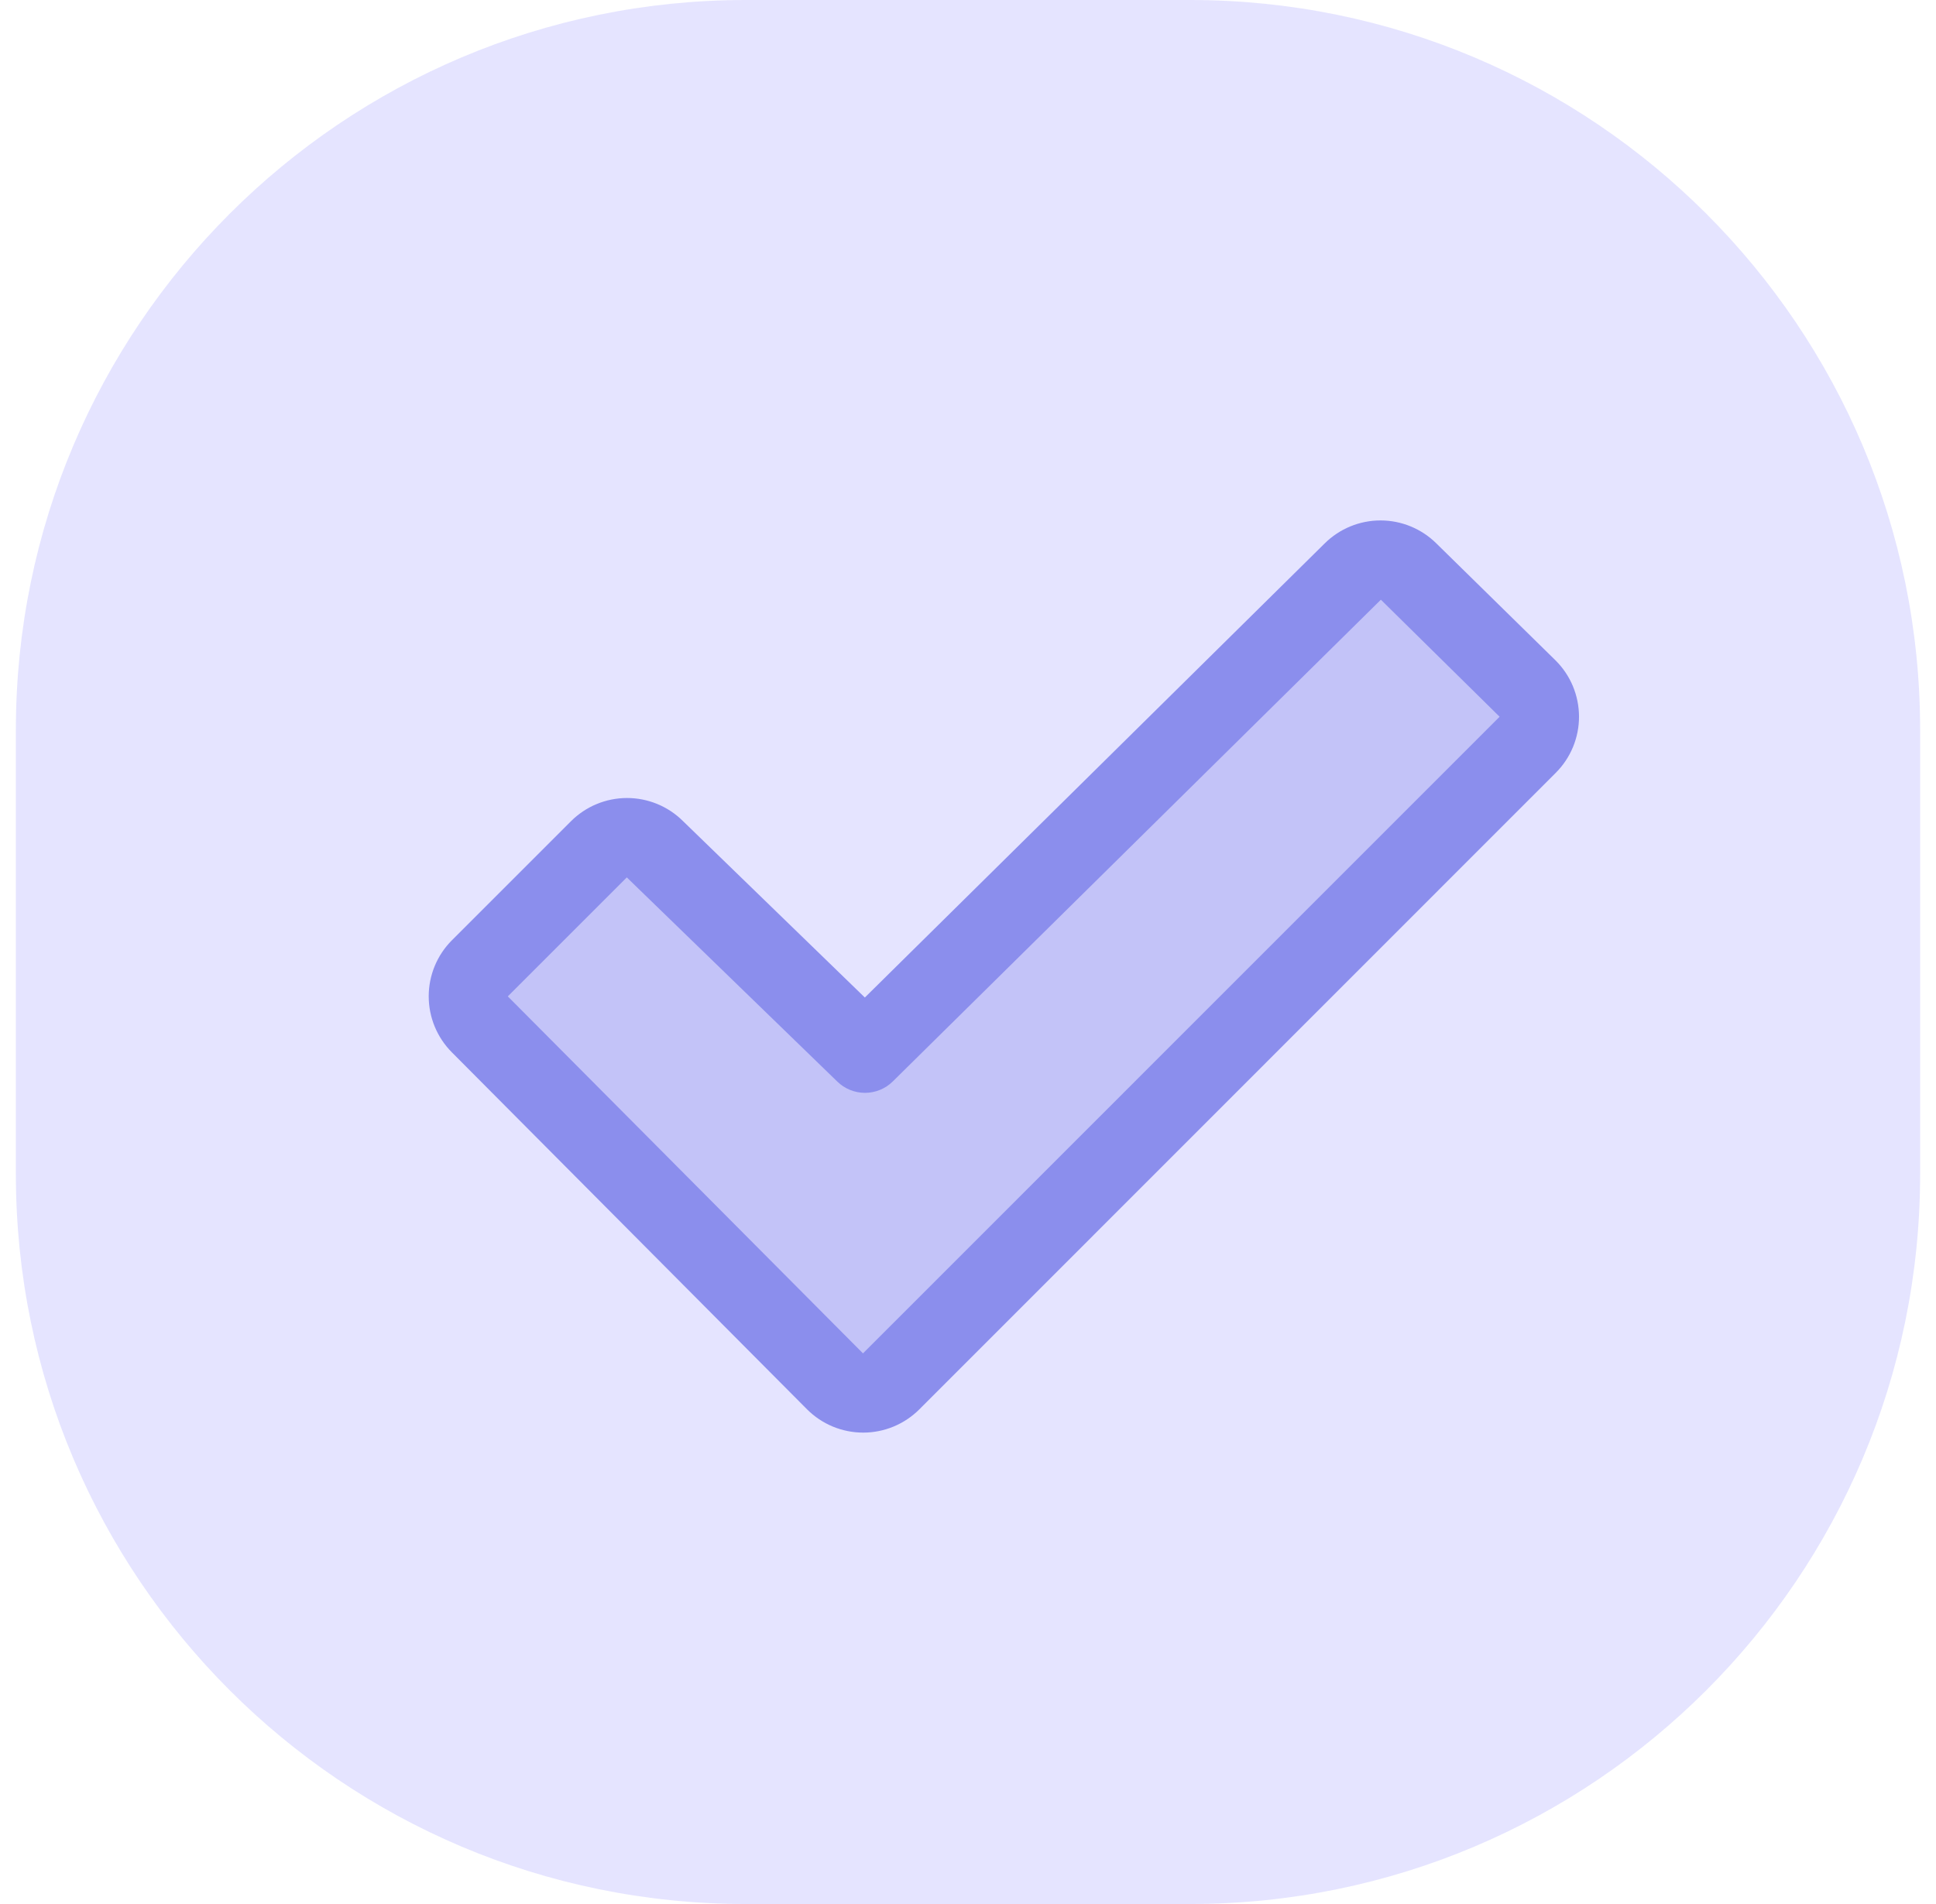
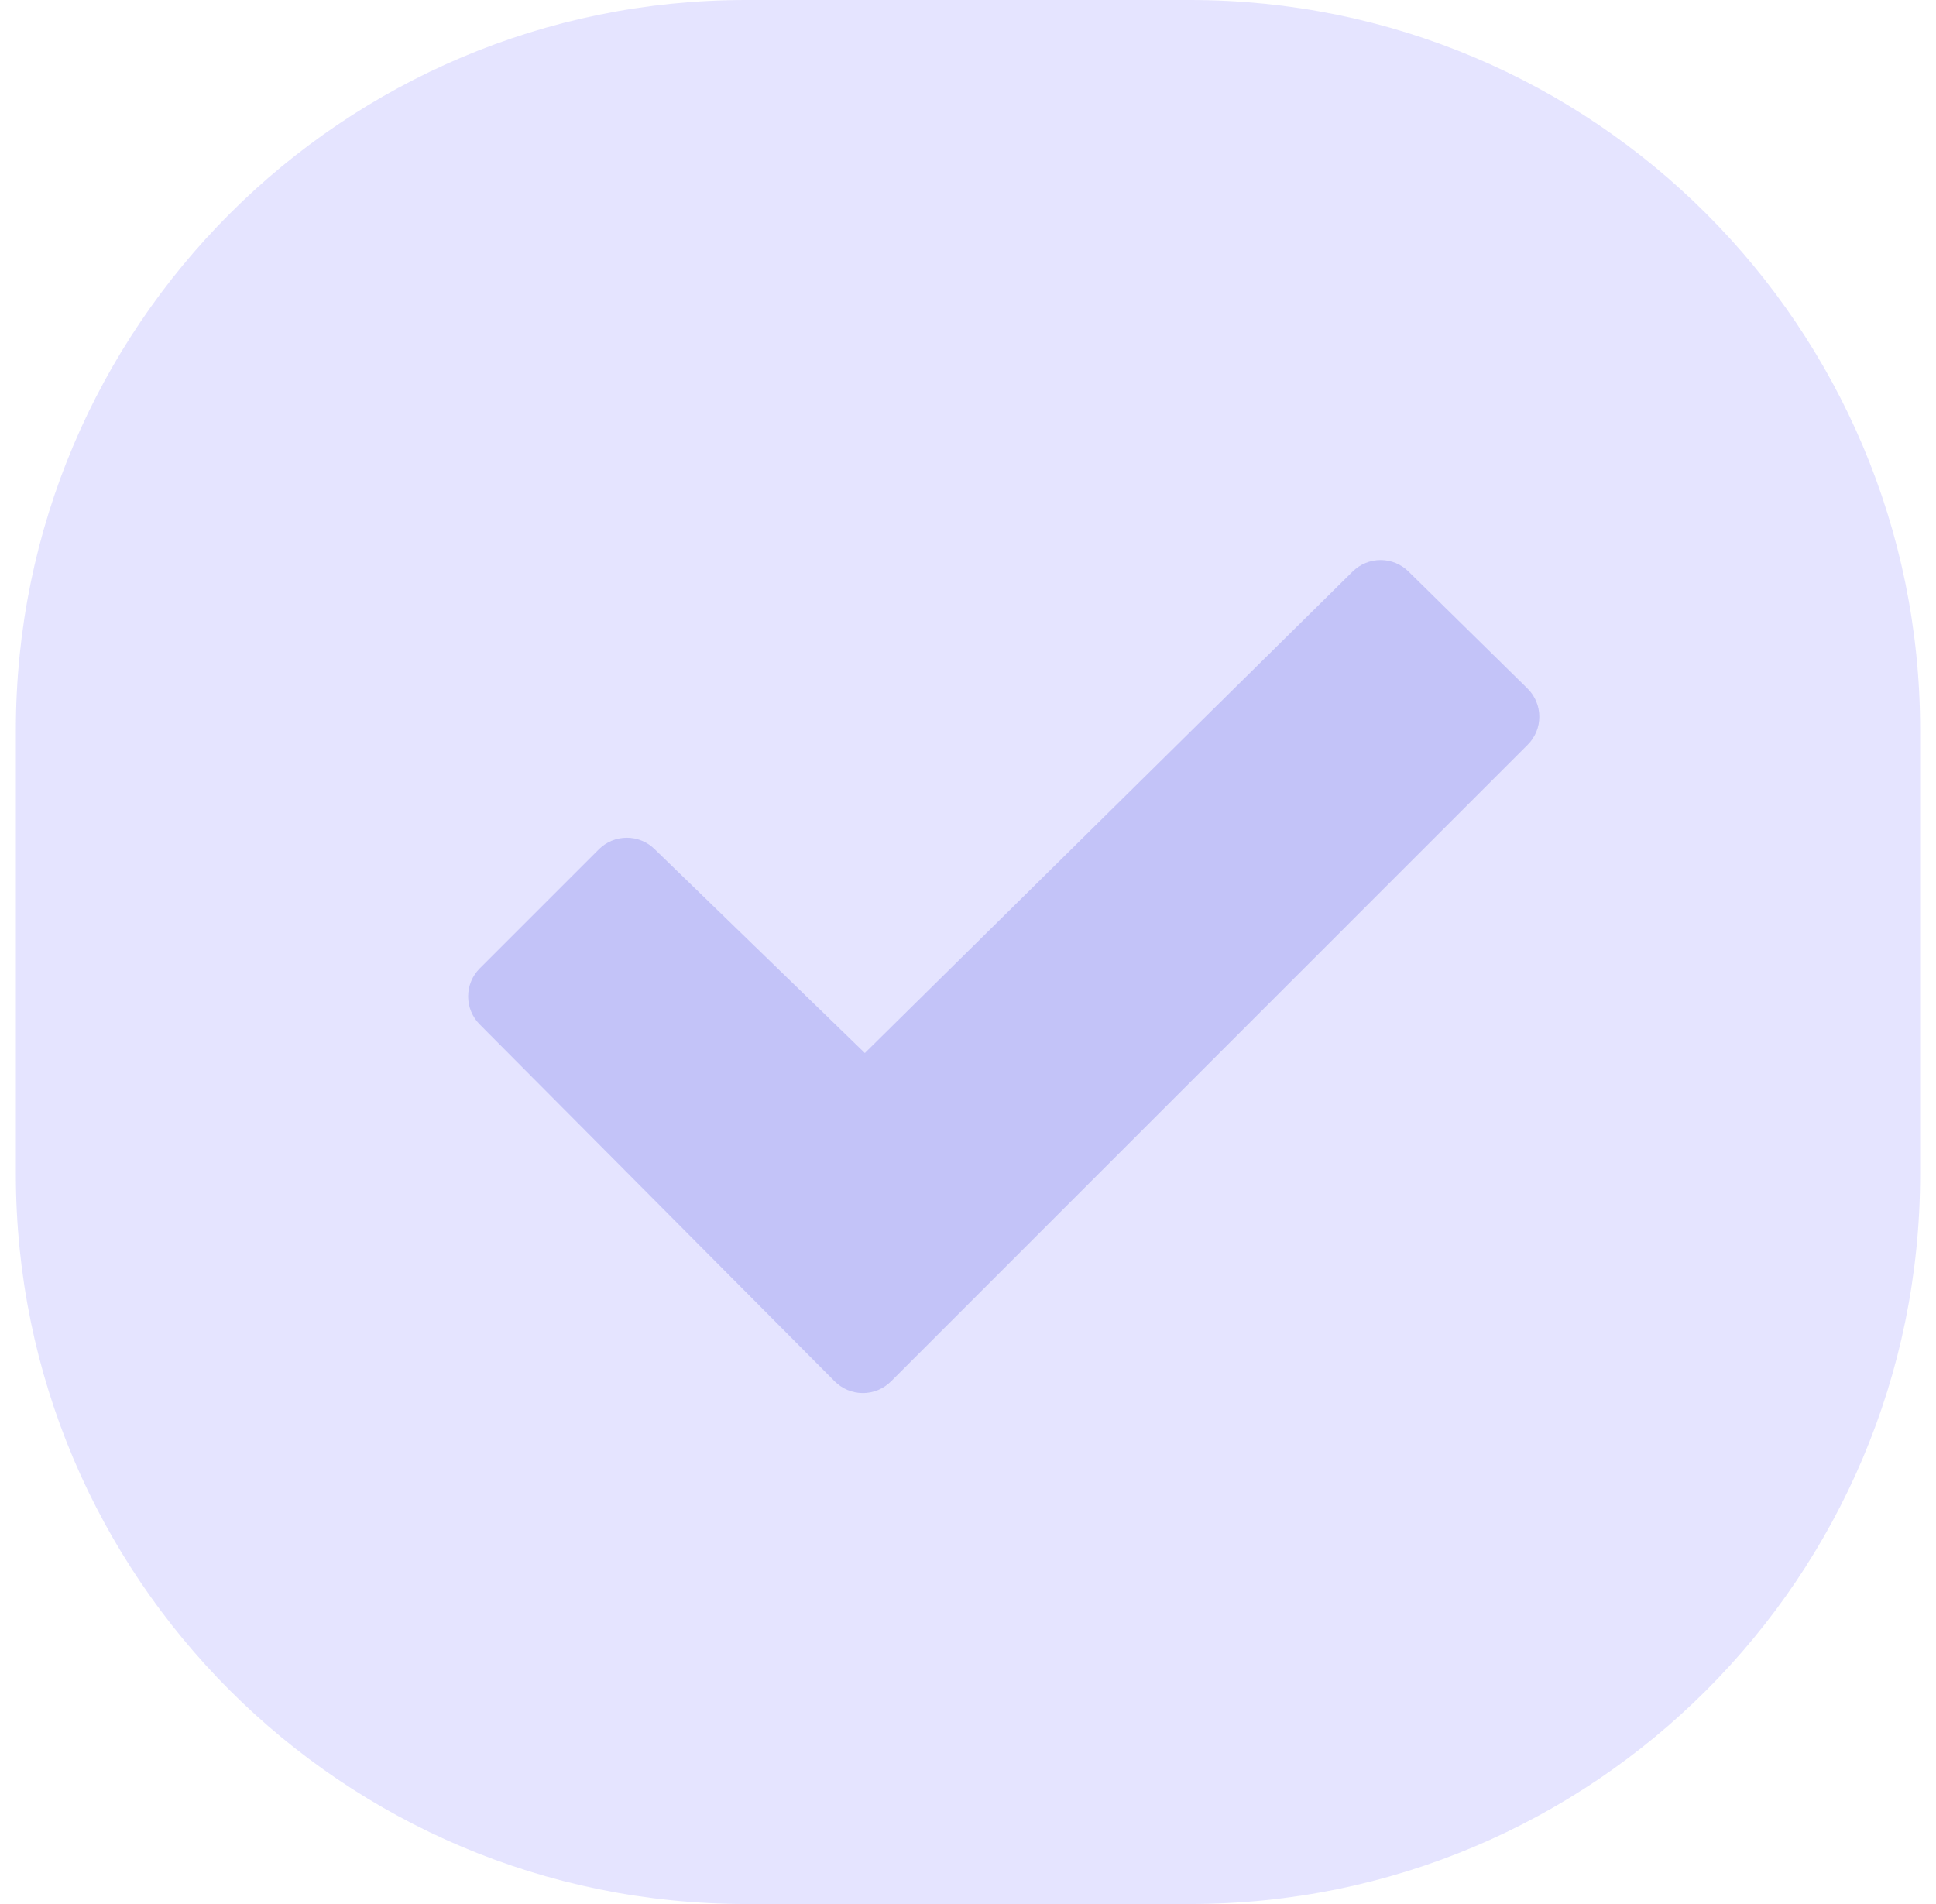
<svg xmlns="http://www.w3.org/2000/svg" width="61" height="60" viewBox="0 0 61 60" fill="none">
  <path opacity="0.21" fill-rule="evenodd" clip-rule="evenodd" d="M0.5 30V37C0.5 49.703 10.797 60 23.5 60H30.5H37.5C50.203 60 60.5 49.703 60.5 37V30V23C60.5 10.297 50.203 0 37.5 0H30.5H23.5C10.797 0 0.5 10.297 0.5 23V30Z" fill="#8280FF" />
  <path opacity="0.2" d="M48.134 23.47L28.072 43.533C27.956 43.649 27.818 43.741 27.666 43.804C27.514 43.867 27.352 43.899 27.188 43.899C27.023 43.899 26.861 43.867 26.709 43.804C26.557 43.741 26.419 43.649 26.303 43.533L15.116 32.283C14.881 32.048 14.75 31.731 14.75 31.399C14.75 31.068 14.881 30.75 15.116 30.516L18.866 26.766C18.982 26.649 19.12 26.557 19.271 26.494C19.423 26.431 19.586 26.399 19.75 26.399C19.914 26.399 20.077 26.431 20.229 26.494C20.38 26.557 20.518 26.649 20.634 26.766L27.25 33.184L42.616 18.014C42.732 17.898 42.87 17.806 43.021 17.743C43.173 17.68 43.336 17.648 43.5 17.648C43.664 17.648 43.827 17.68 43.979 17.743C44.13 17.806 44.268 17.898 44.384 18.014L48.134 21.702C48.251 21.818 48.343 21.956 48.406 22.107C48.469 22.259 48.501 22.422 48.501 22.586C48.501 22.75 48.469 22.913 48.406 23.065C48.343 23.216 48.251 23.354 48.134 23.47Z" fill="#3D42DF" />
-   <path d="M49.013 20.811L45.263 17.13C44.794 16.663 44.159 16.4 43.498 16.4C42.836 16.4 42.201 16.663 41.733 17.13L27.25 31.434L21.517 25.872C21.048 25.406 20.413 25.146 19.752 25.147C19.09 25.149 18.457 25.412 17.989 25.88L14.239 29.63C13.771 30.098 13.508 30.734 13.508 31.396C13.508 32.059 13.771 32.694 14.239 33.163L25.43 44.413C25.662 44.645 25.938 44.829 26.241 44.955C26.544 45.08 26.869 45.145 27.198 45.145C27.526 45.145 27.851 45.08 28.154 44.955C28.458 44.829 28.733 44.645 28.966 44.413L49.02 24.353C49.253 24.12 49.437 23.844 49.563 23.54C49.688 23.235 49.753 22.91 49.752 22.58C49.751 22.251 49.685 21.926 49.559 21.622C49.432 21.318 49.246 21.043 49.013 20.811ZM27.191 42.648L16 31.398L19.75 27.648C19.755 27.652 19.759 27.656 19.762 27.661L26.38 34.081C26.613 34.31 26.927 34.438 27.254 34.438C27.581 34.438 27.895 34.31 28.128 34.081L43.509 18.898L47.25 22.586L27.191 42.648Z" fill="#8B8EED" />
</svg>